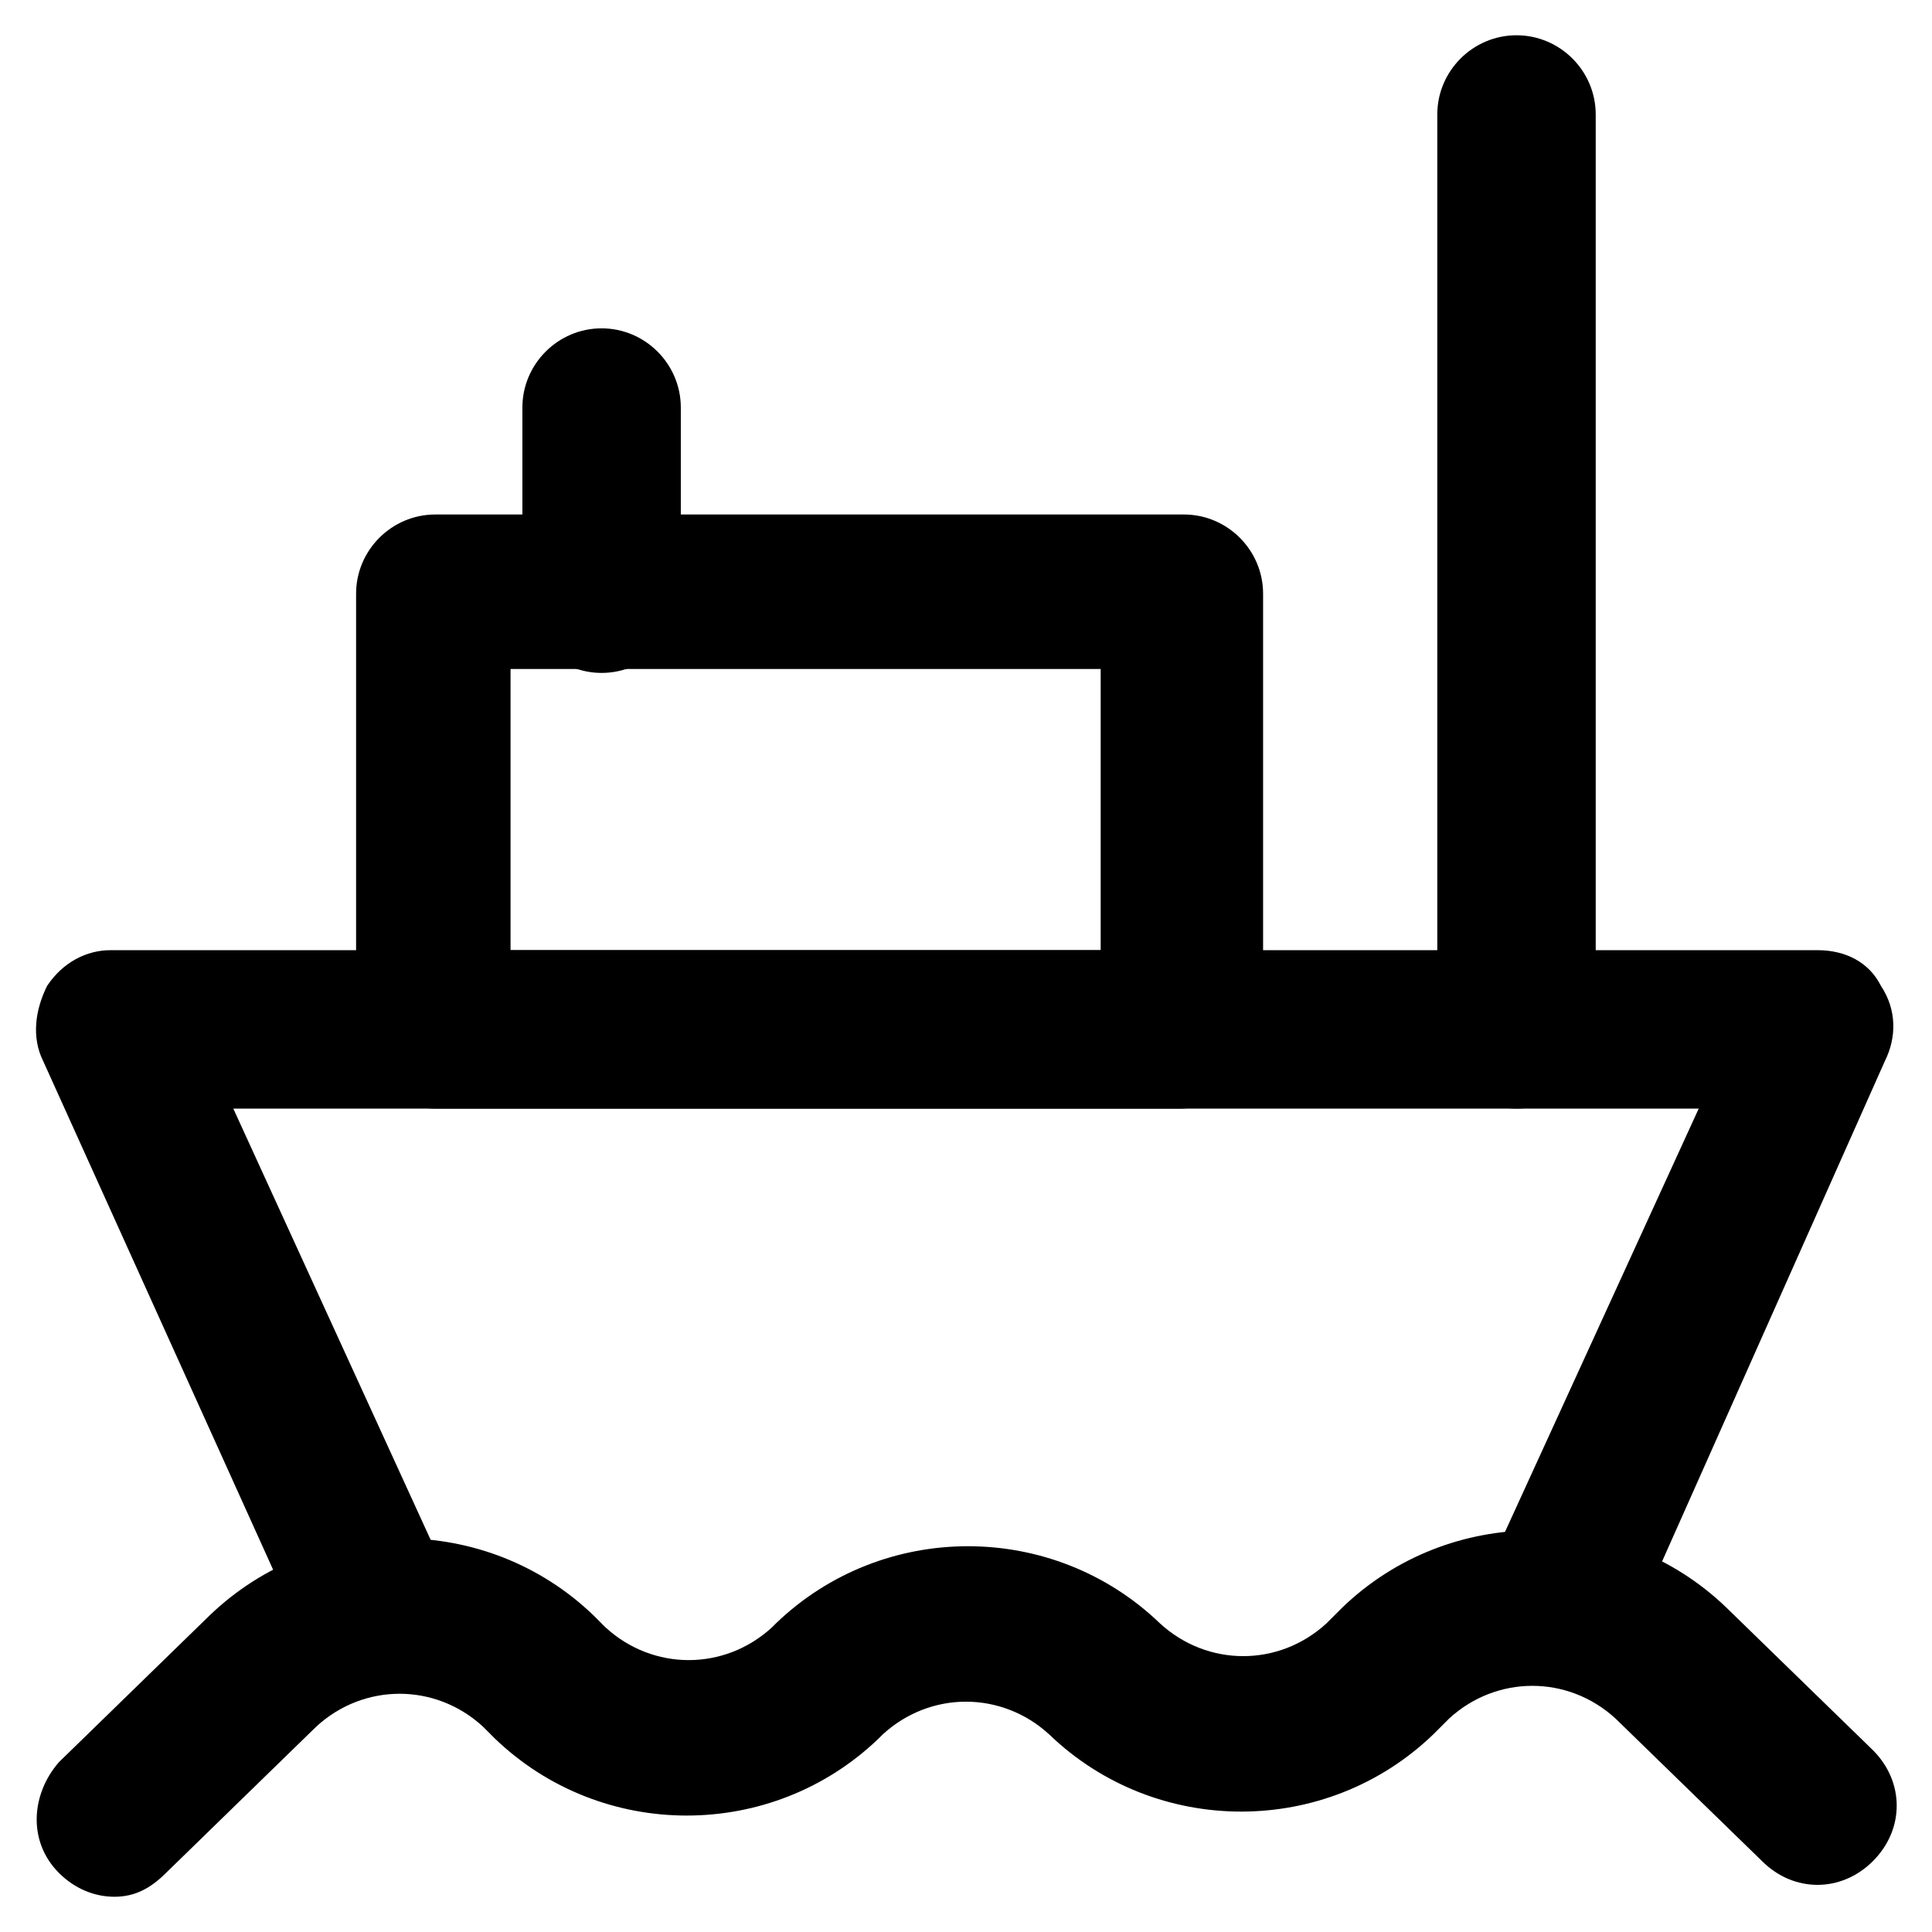
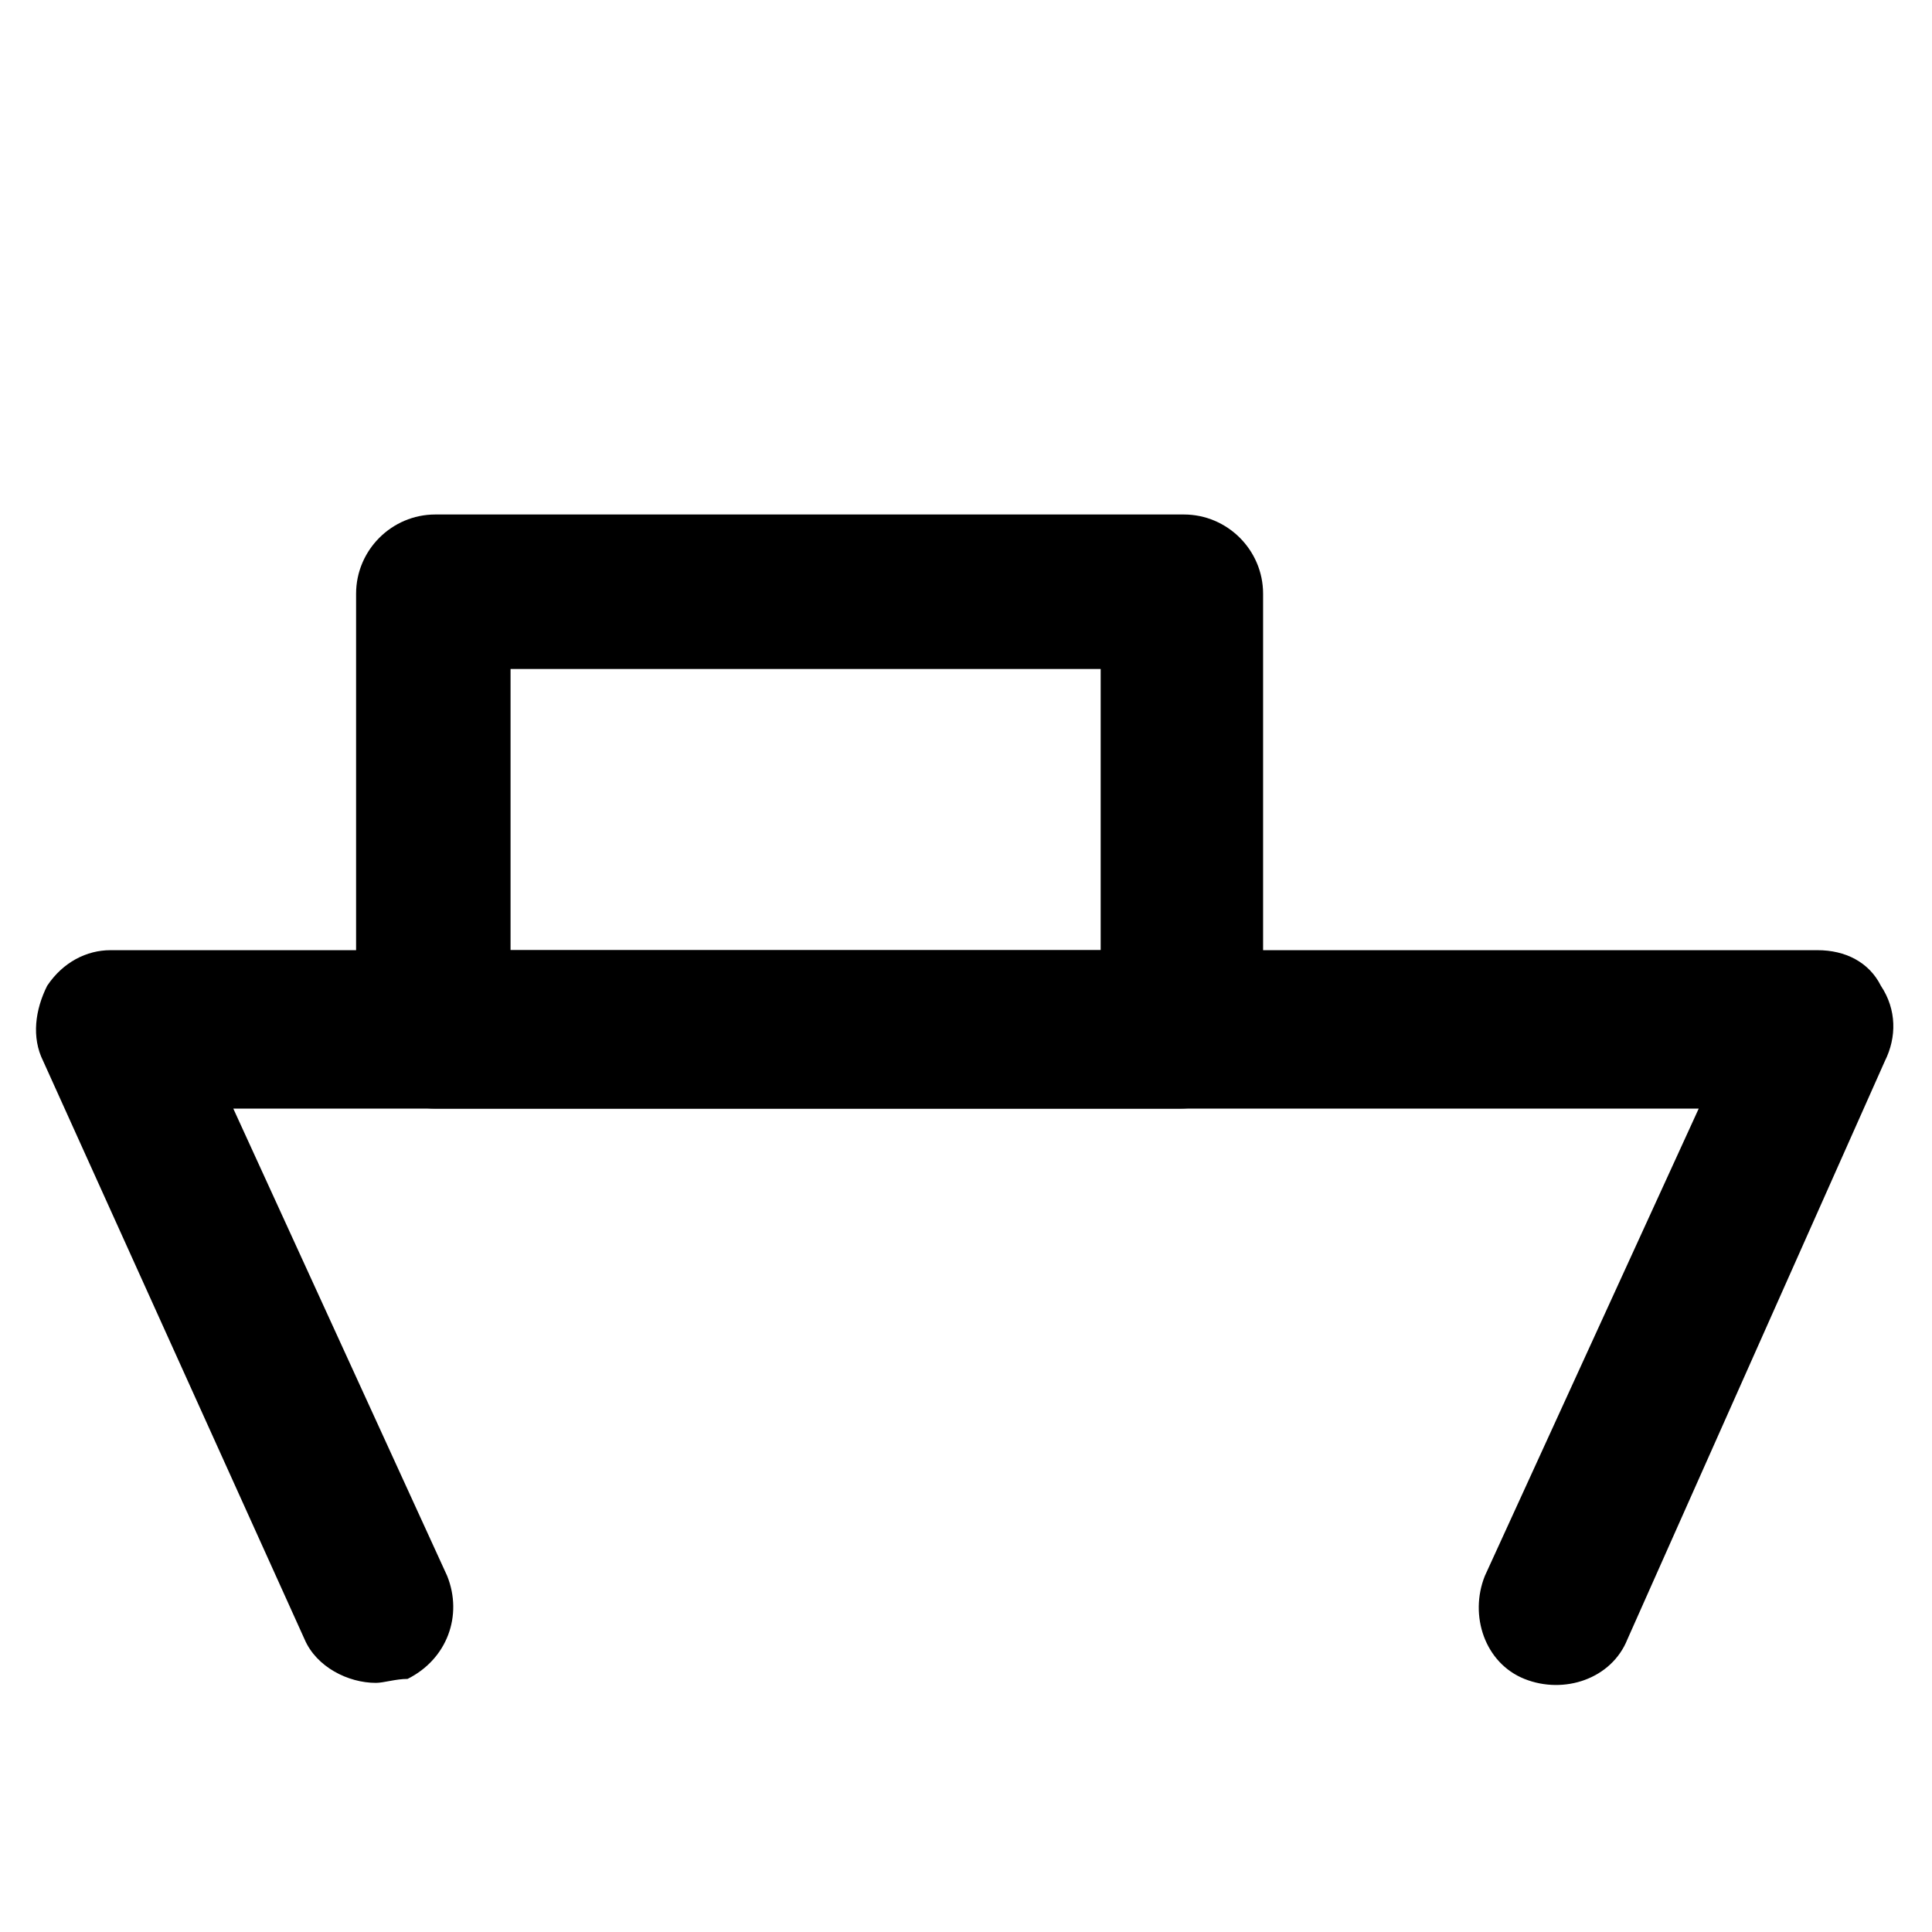
<svg xmlns="http://www.w3.org/2000/svg" fill="#000000" width="800px" height="800px" version="1.1" viewBox="144 144 512 512">
  <g>
-     <path d="m174.33 646.66c-5.246 0-10.496-2.098-14.695-6.297-8.398-8.398-7.348-20.992 0-29.391l39.887-38.836c28.34-27.289 73.473-27.289 101.81 0l3.148 3.148c12.594 11.547 31.488 11.547 44.082 0l1.051-1.051c28.34-27.289 73.473-27.289 101.81 0 12.594 11.547 31.488 11.547 44.082 0l4.199-4.199c28.34-27.289 73.473-27.289 101.81 0l38.836 37.785c8.398 8.398 8.398 20.992 0 29.391-8.398 8.398-20.992 8.398-29.391 0l-38.836-37.785c-12.594-11.547-31.488-11.547-44.082 0l-4.199 4.199c-28.34 27.289-73.473 27.289-101.81 0-12.594-11.547-31.488-11.547-44.082 0l-1.051 1.051c-28.34 27.289-73.473 27.289-101.81 0l-3.148-3.148c-12.594-11.547-31.488-11.547-44.082 0l-39.887 38.836c-4.195 4.195-8.395 6.297-13.645 6.297z" />
    <path d="m243.61 589.98c-7.348 0-15.742-4.199-18.895-11.547l-69.273-153.24c-3.148-6.297-2.098-13.645 1.051-19.941 4.199-6.297 10.496-9.445 16.793-9.445h452.38c7.348 0 13.645 3.148 16.793 9.445 4.199 6.297 4.199 13.645 1.051 19.941l-68.227 153.24c-4.199 10.496-16.793 14.695-27.289 10.496-10.496-4.199-14.695-16.793-10.496-27.289l56.68-123.85h-388.35l56.68 123.85c4.199 10.496 0 22.043-10.496 27.289-3.152 0-6.301 1.051-8.398 1.051z" />
    <path d="m456.68 437.79h-197.32c-11.547 0-20.992-9.445-20.992-20.992v-115.46c0-11.547 9.445-20.992 20.992-20.992h198.38c11.547 0 20.992 9.445 20.992 20.992v115.46c-1.051 11.543-10.496 20.992-22.043 20.992zm-177.38-41.984h156.39v-74.523h-156.39z" />
-     <path d="m545.89 437.79c-11.547 0-20.992-9.445-20.992-20.992v-242.46c0-11.547 9.445-20.992 20.992-20.992s20.992 9.445 20.992 20.992v242.46c0 11.547-9.449 20.996-20.992 20.996z" />
-     <path d="m303.43 322.33c-11.547 0-20.992-9.445-20.992-20.992v-49.332c0-11.547 9.445-20.992 20.992-20.992s20.992 9.445 20.992 20.992v49.332c0 11.547-9.445 20.992-20.992 20.992z" />
  </g>
</svg>